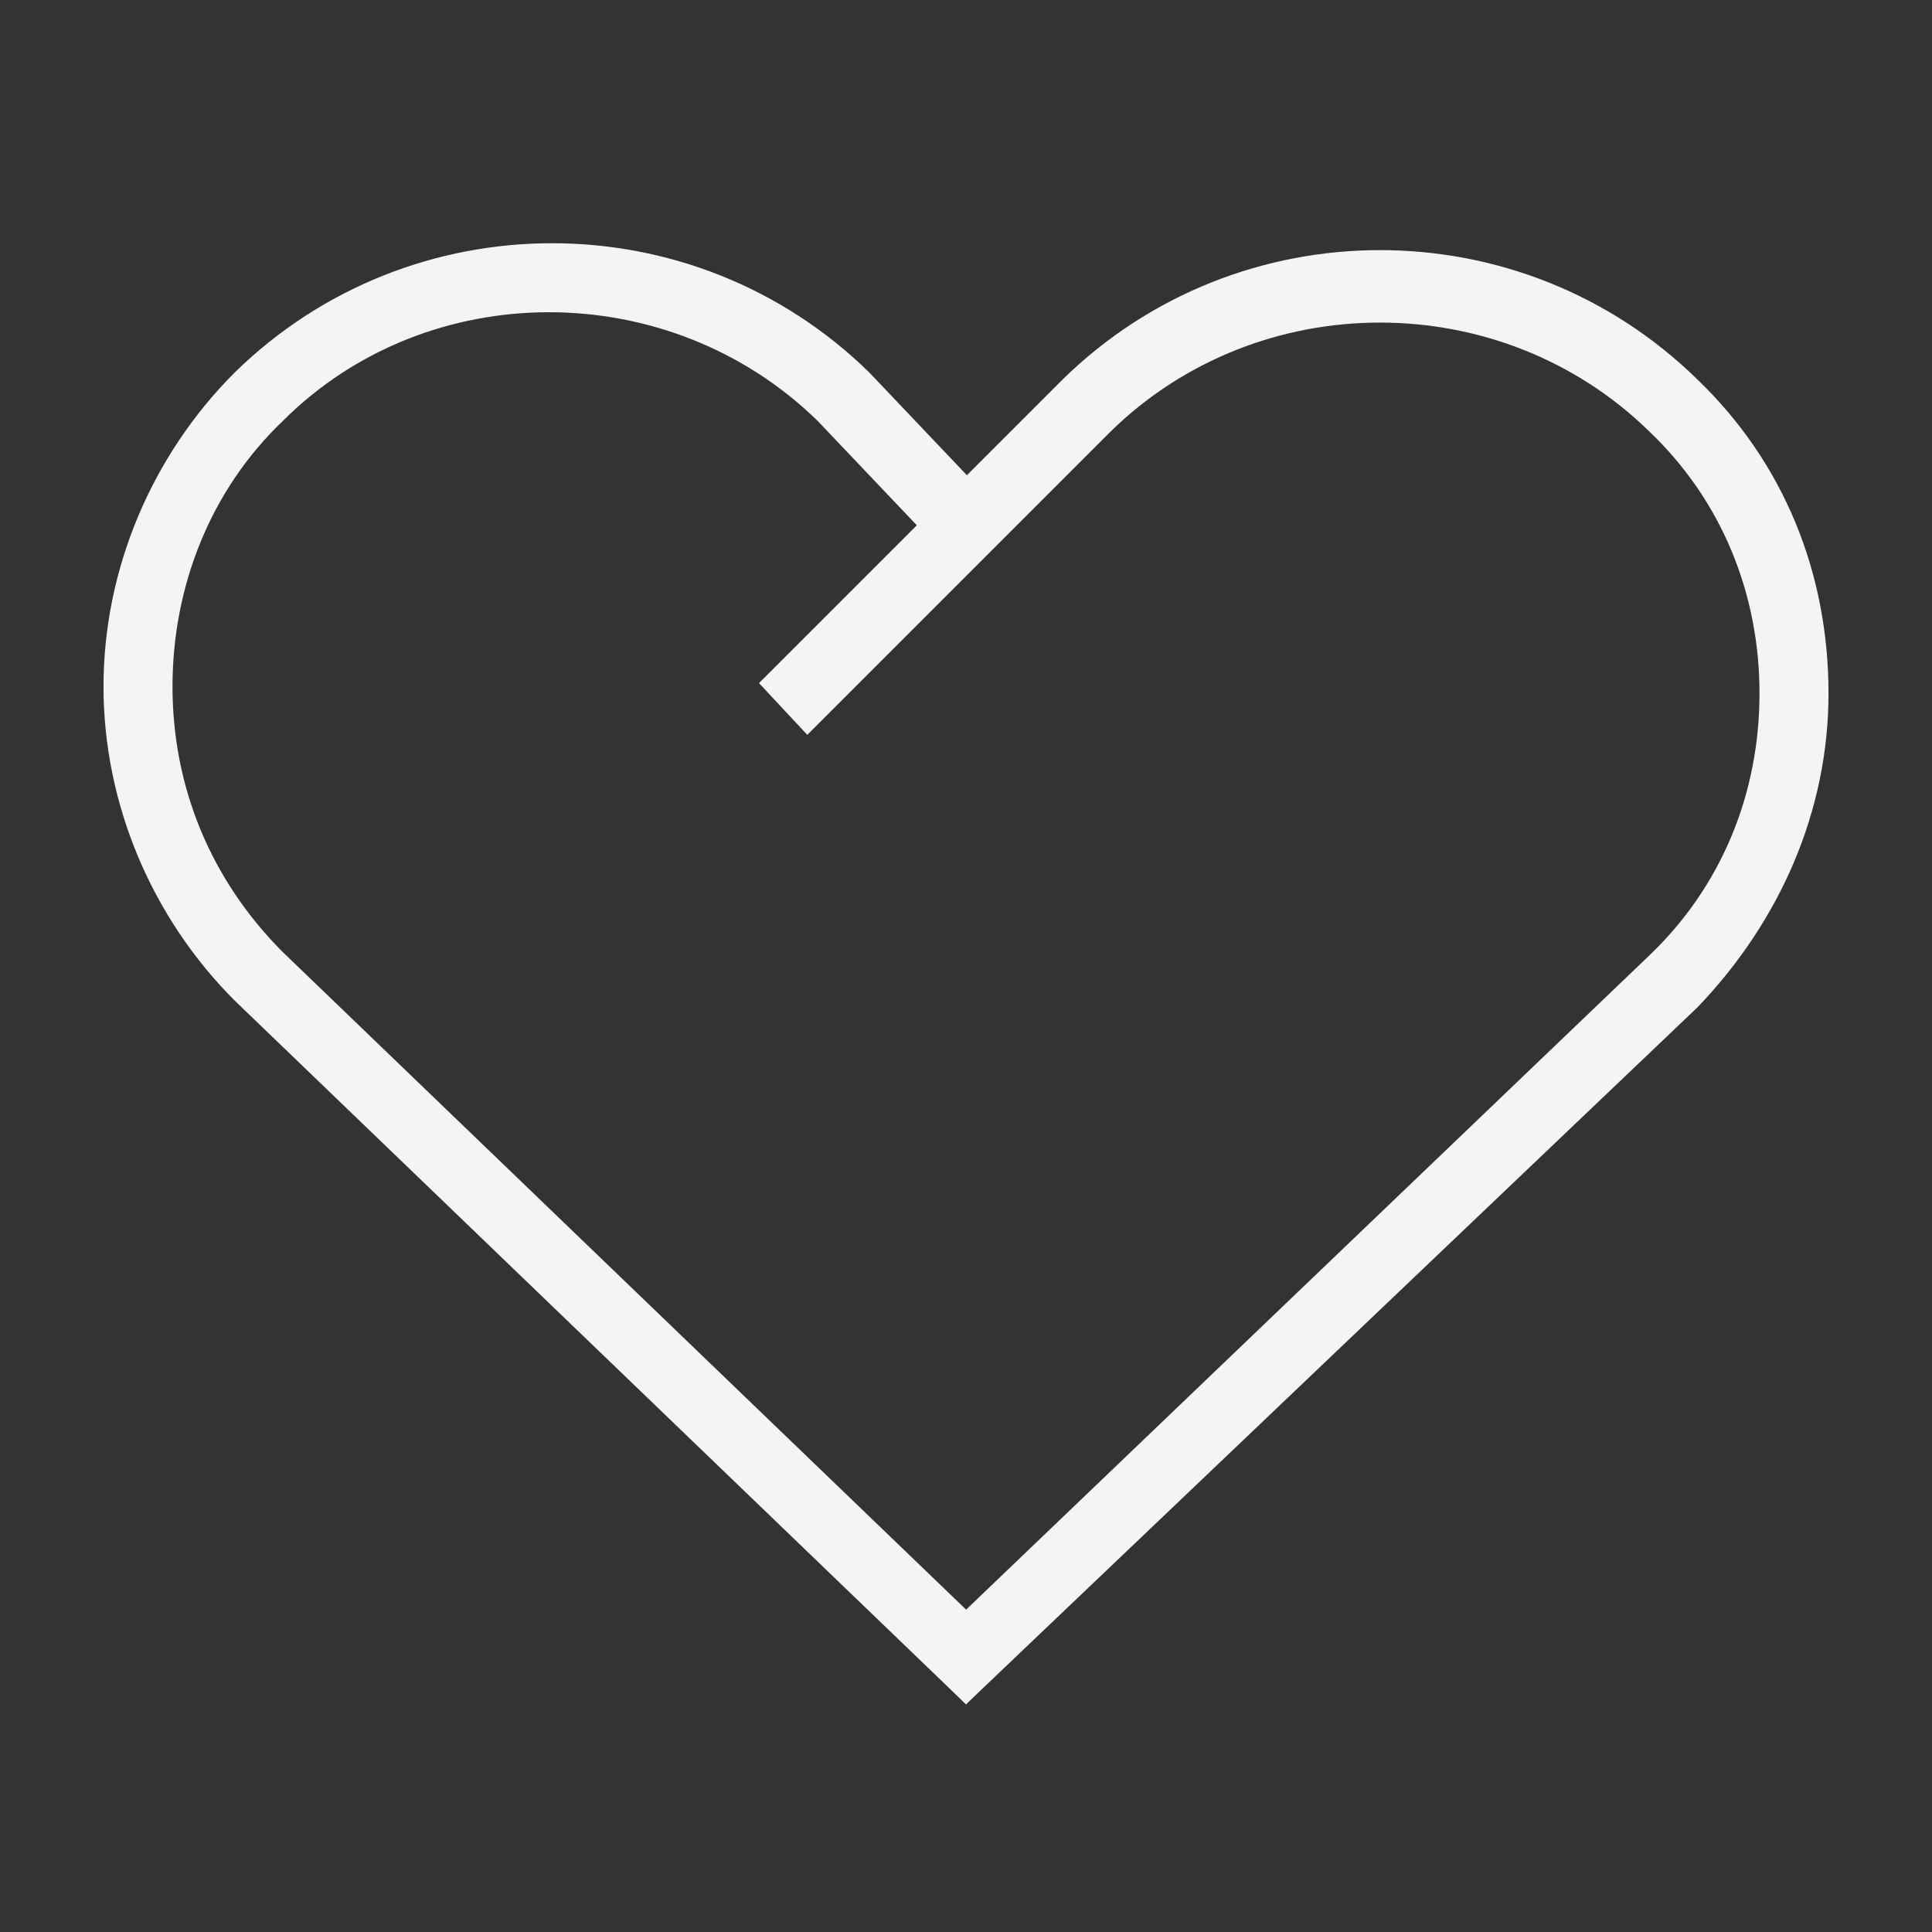
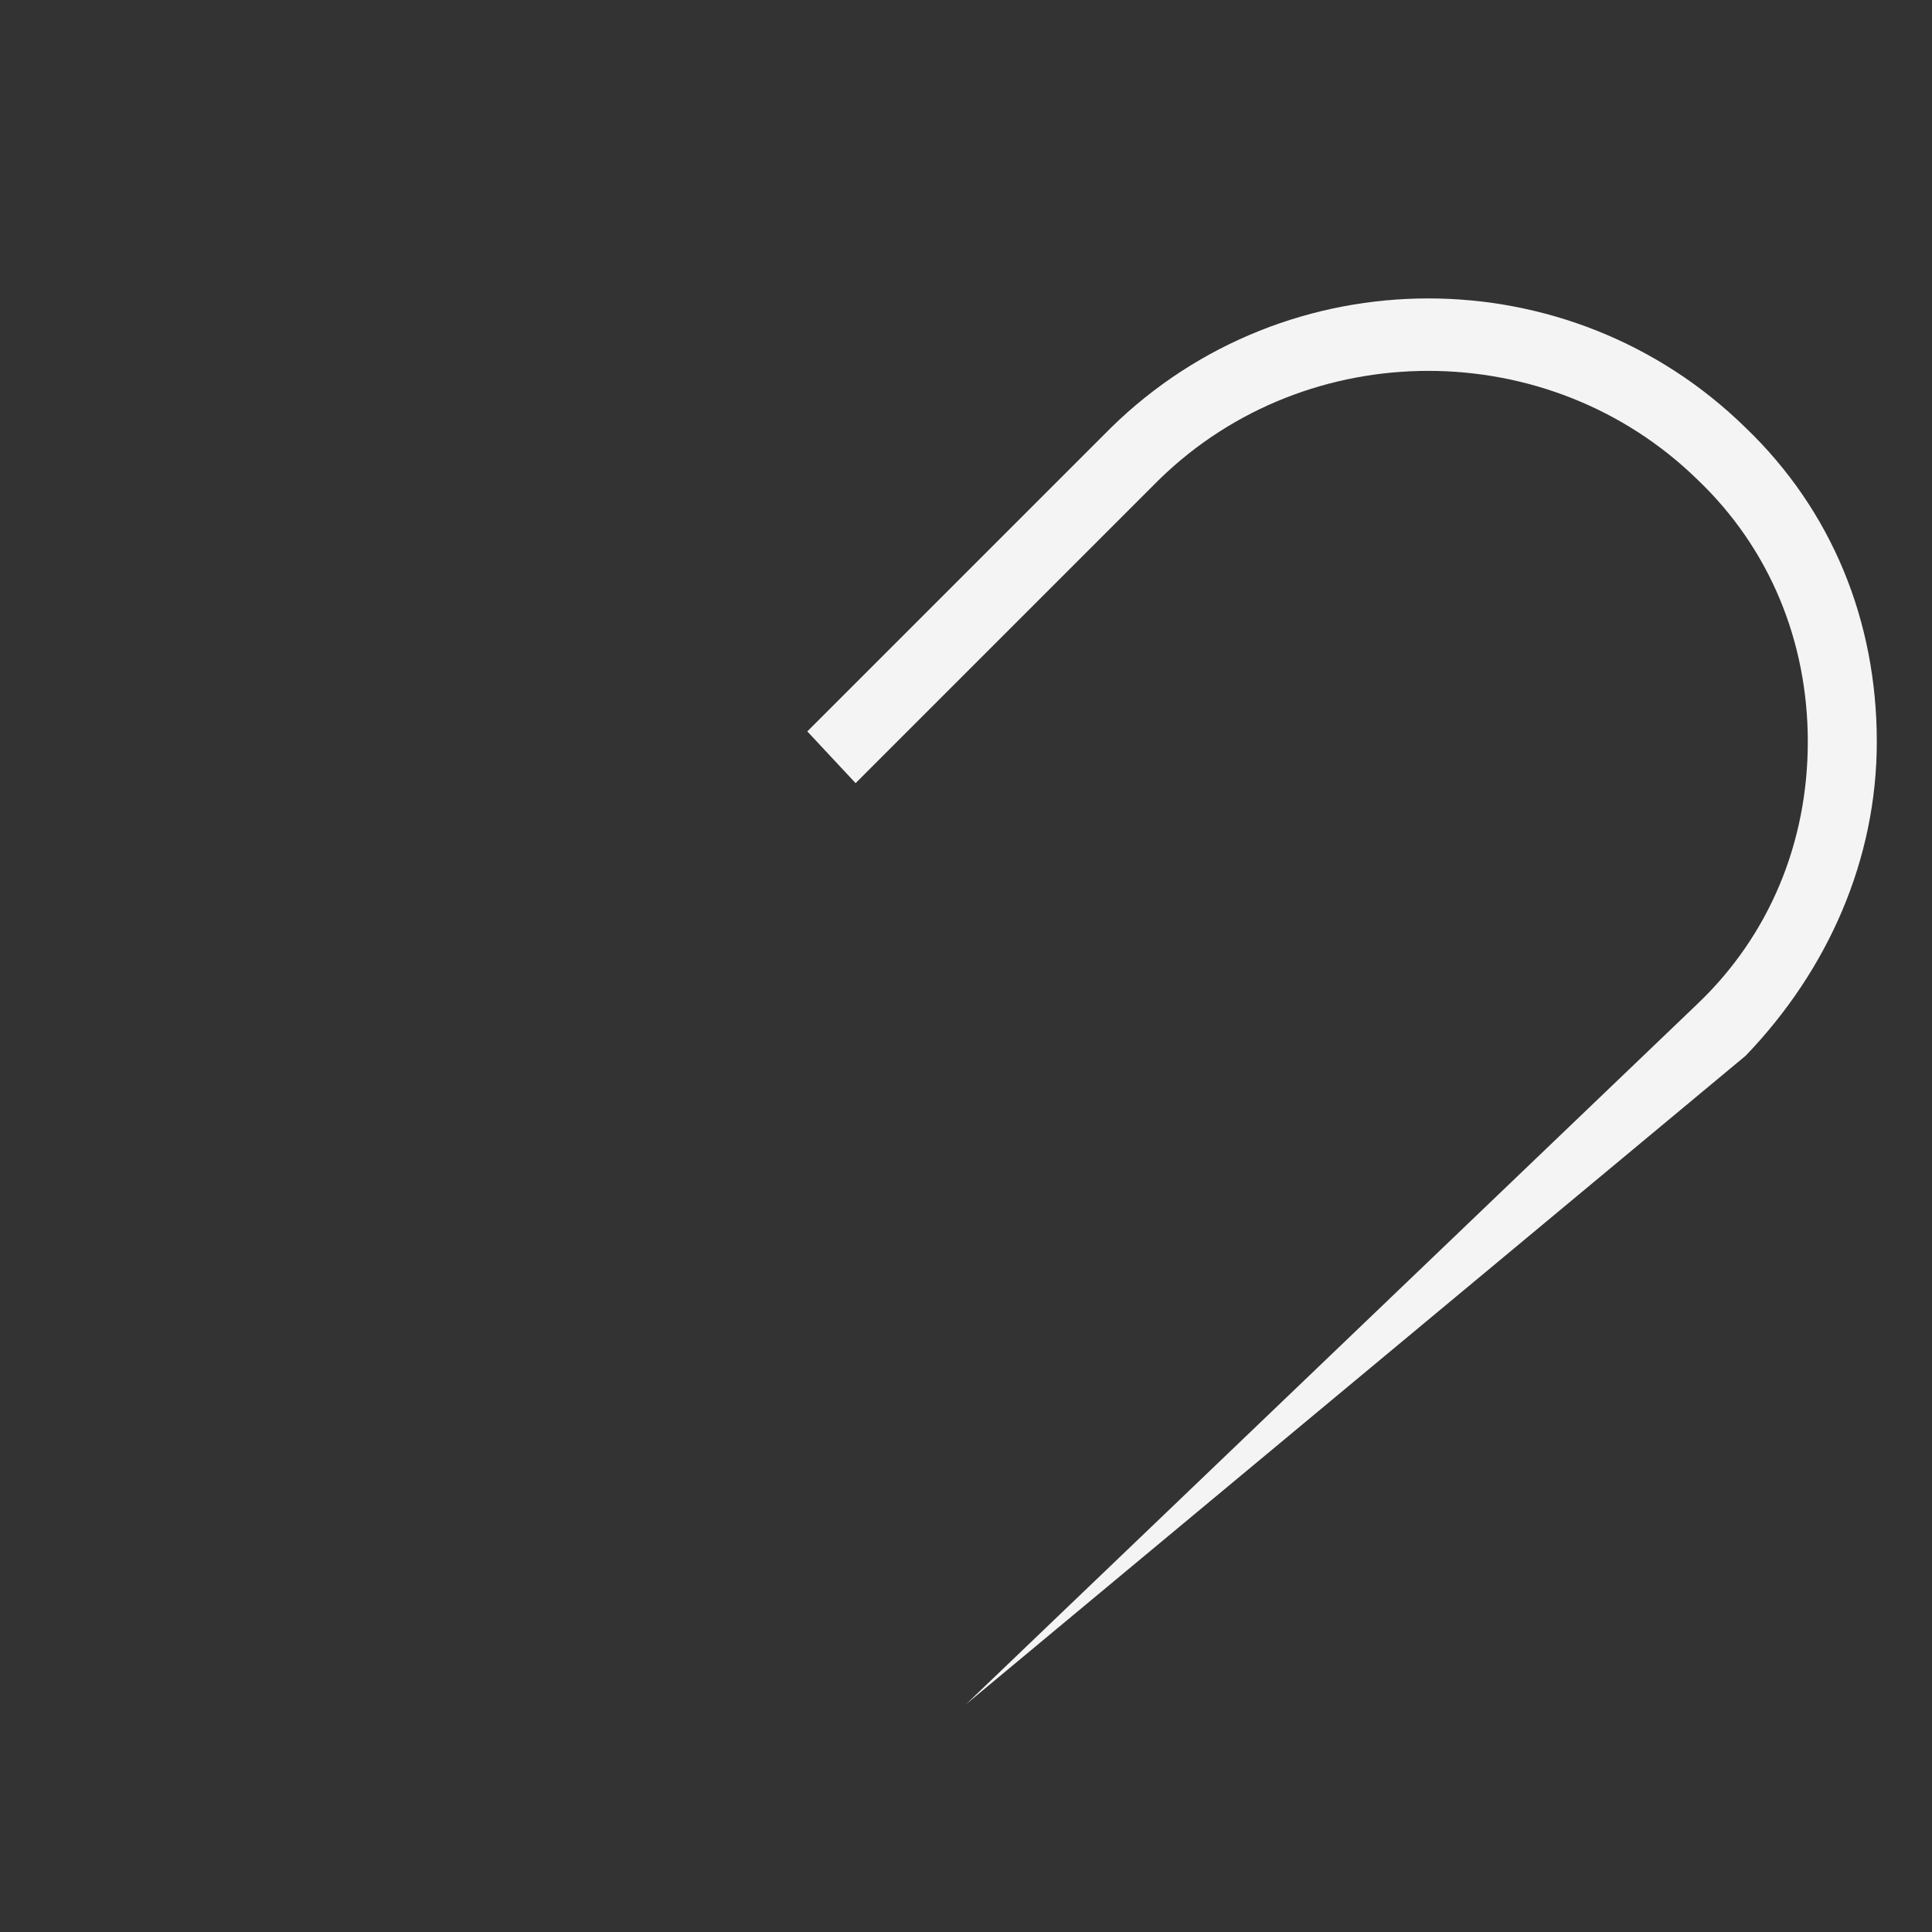
<svg xmlns="http://www.w3.org/2000/svg" t="1553224894670" class="icon" style="" viewBox="0 0 1024 1024" version="1.1" p-id="9354" width="200" height="200">
  <rect x="0" y="0" width="1024" height="1024" fill="#333333" stroke="none" />
  <defs>
    <style type="text/css" />
  </defs>
-   <path d="M512 903.314L124.343 530.286C80.457 486.4 54.857 426.057 54.857 363.886c0-62.171 25.6-122.514 69.486-166.4 93.257-91.429 243.2-91.429 336.457 0l69.486 73.143-27.429 25.6-69.486-73.143C354.743 146.286 226.743 146.286 149.943 223.086 111.543 259.657 91.429 310.857 91.429 363.886c0 53.029 20.114 102.4 58.514 140.8L537.6 877.714 512 903.314z" fill="#f4f4f4" p-id="9355" />
-   <path d="M512 903.314L486.4 877.714l387.657-371.2c38.4-36.571 58.514-85.943 58.514-138.971 0-53.029-20.114-102.4-58.514-138.971-78.629-76.8-206.629-76.8-285.257 0l-160.914 160.914-25.6-27.429 160.914-160.914c93.257-91.429 243.2-91.429 336.457 0 45.714 43.886 69.486 102.4 69.486 166.4 0 62.171-25.6 120.686-69.486 166.4L512 903.314z" fill="#f4f4f4" p-id="9356" />
+   <path d="M512 903.314l387.657-371.2c38.4-36.571 58.514-85.943 58.514-138.971 0-53.029-20.114-102.4-58.514-138.971-78.629-76.8-206.629-76.8-285.257 0l-160.914 160.914-25.6-27.429 160.914-160.914c93.257-91.429 243.2-91.429 336.457 0 45.714 43.886 69.486 102.4 69.486 166.4 0 62.171-25.6 120.686-69.486 166.4L512 903.314z" fill="#f4f4f4" p-id="9356" />
</svg>